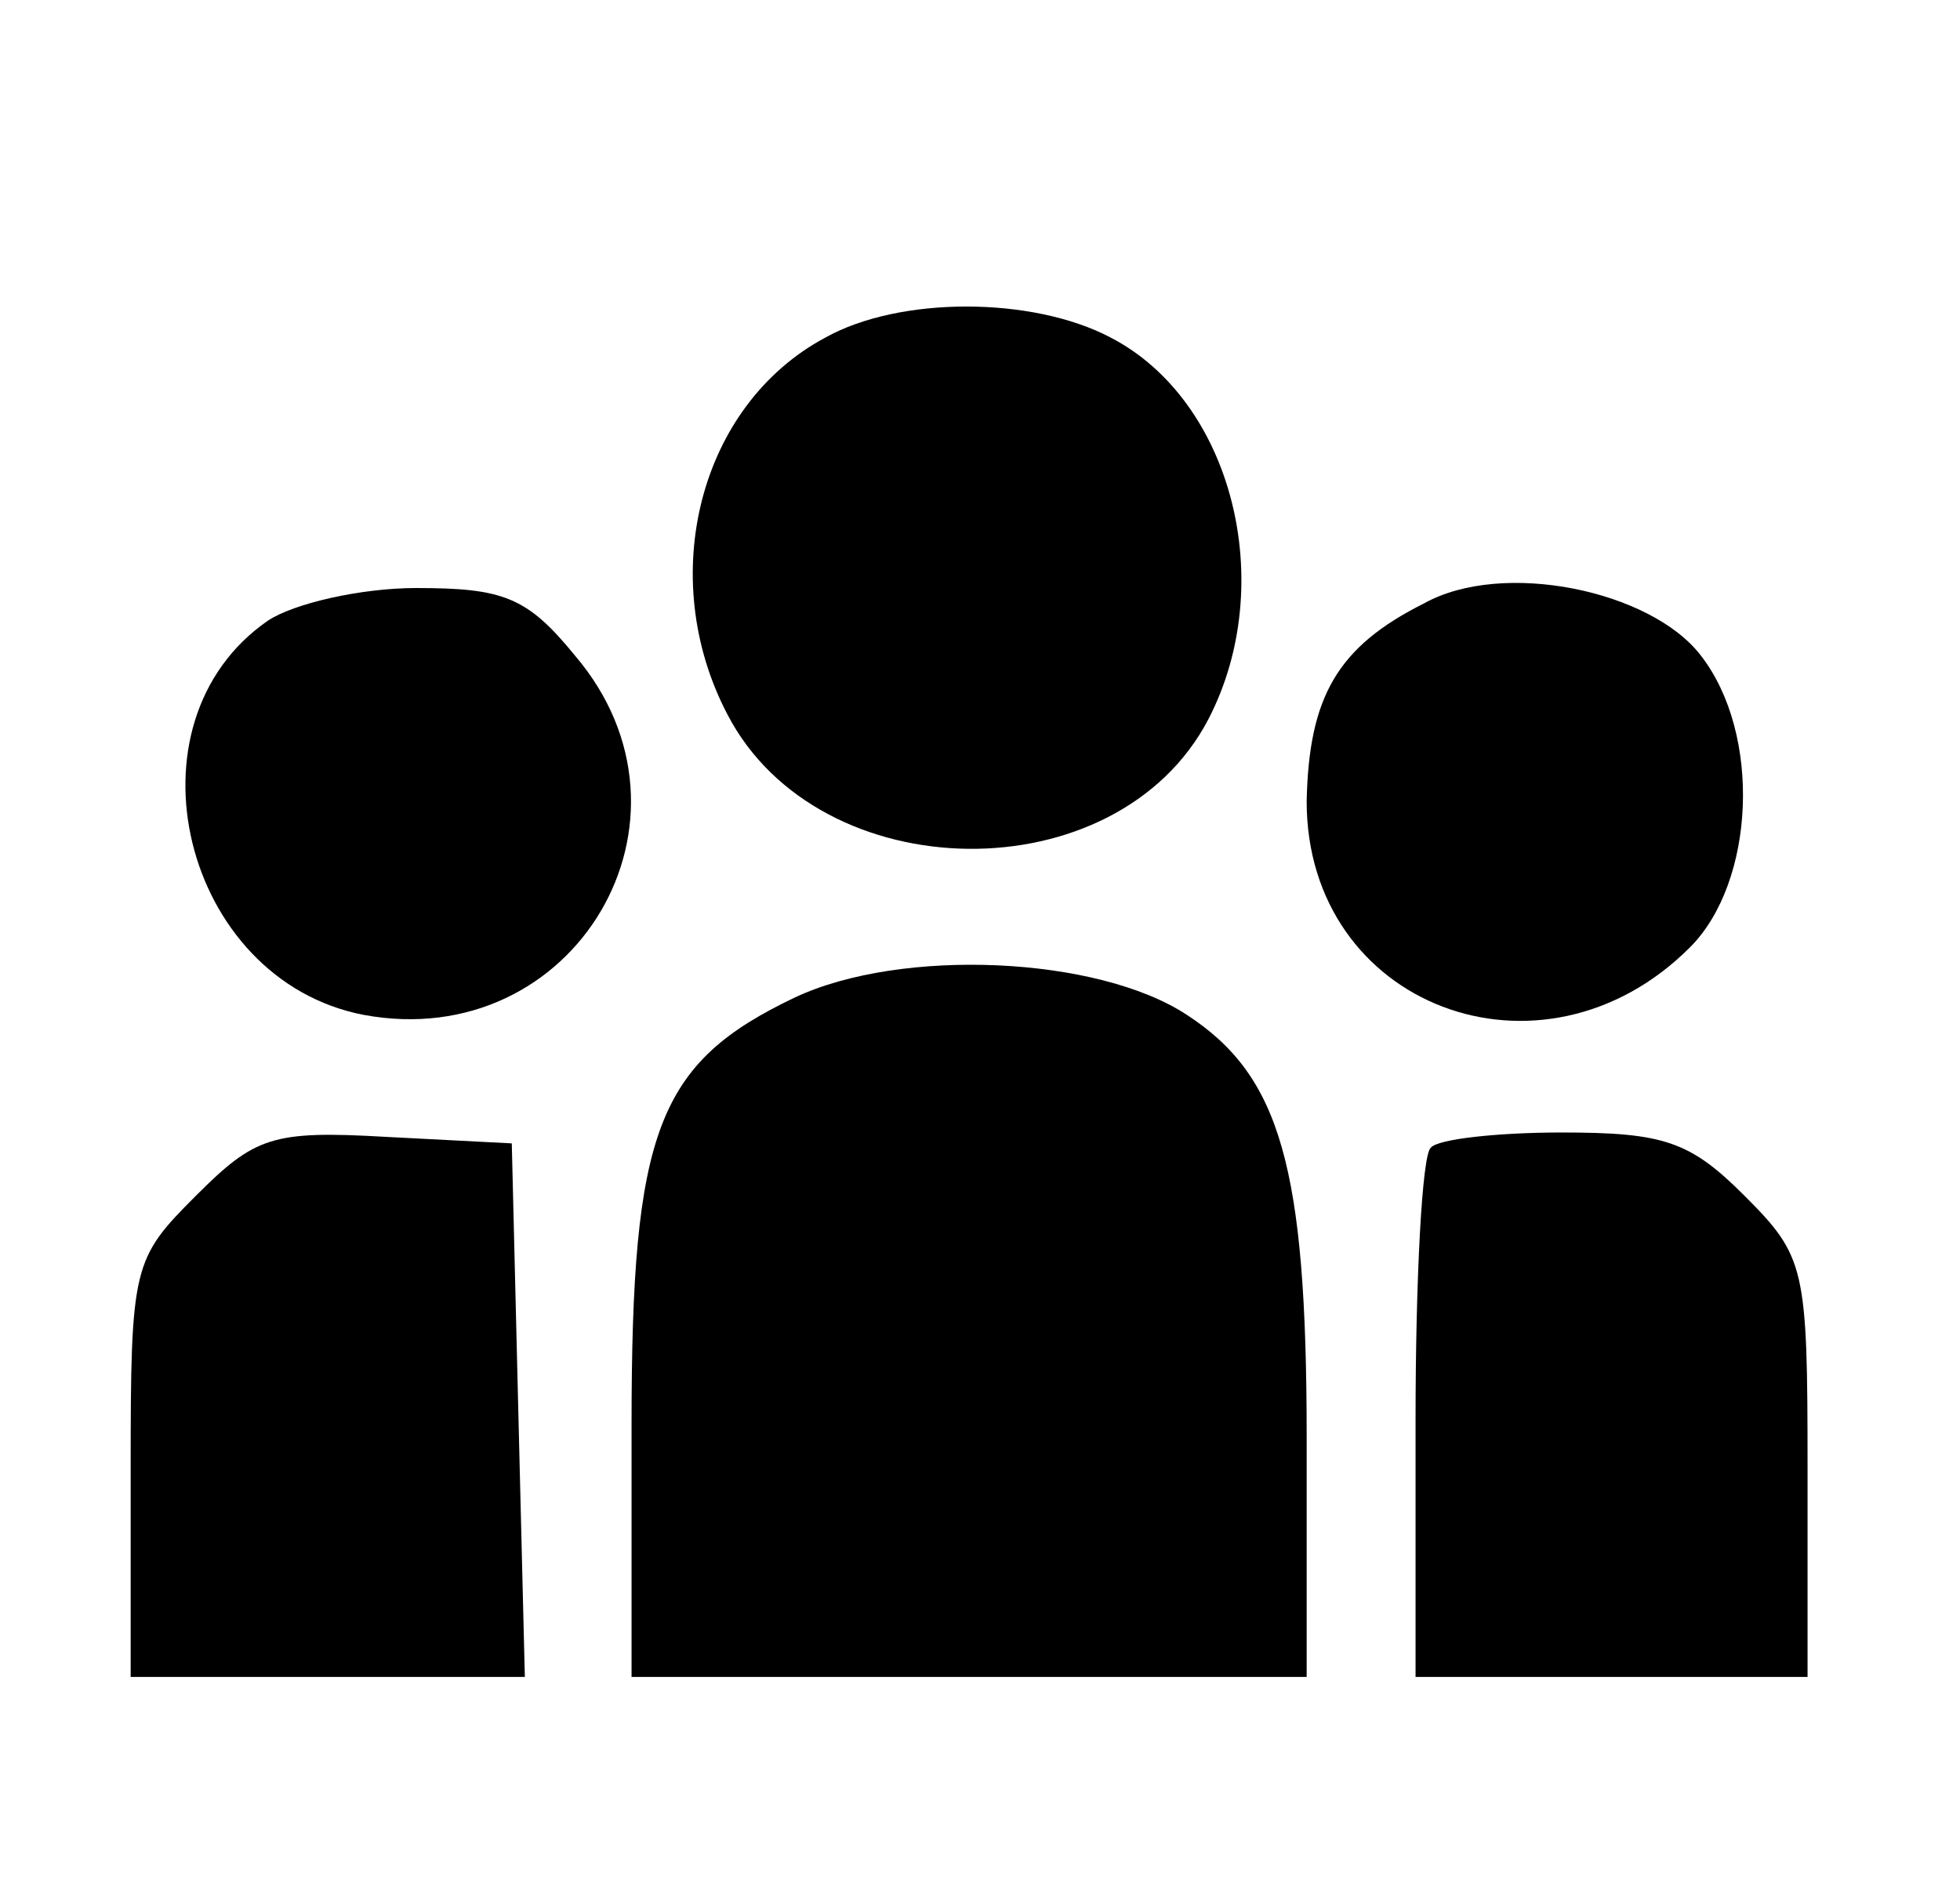
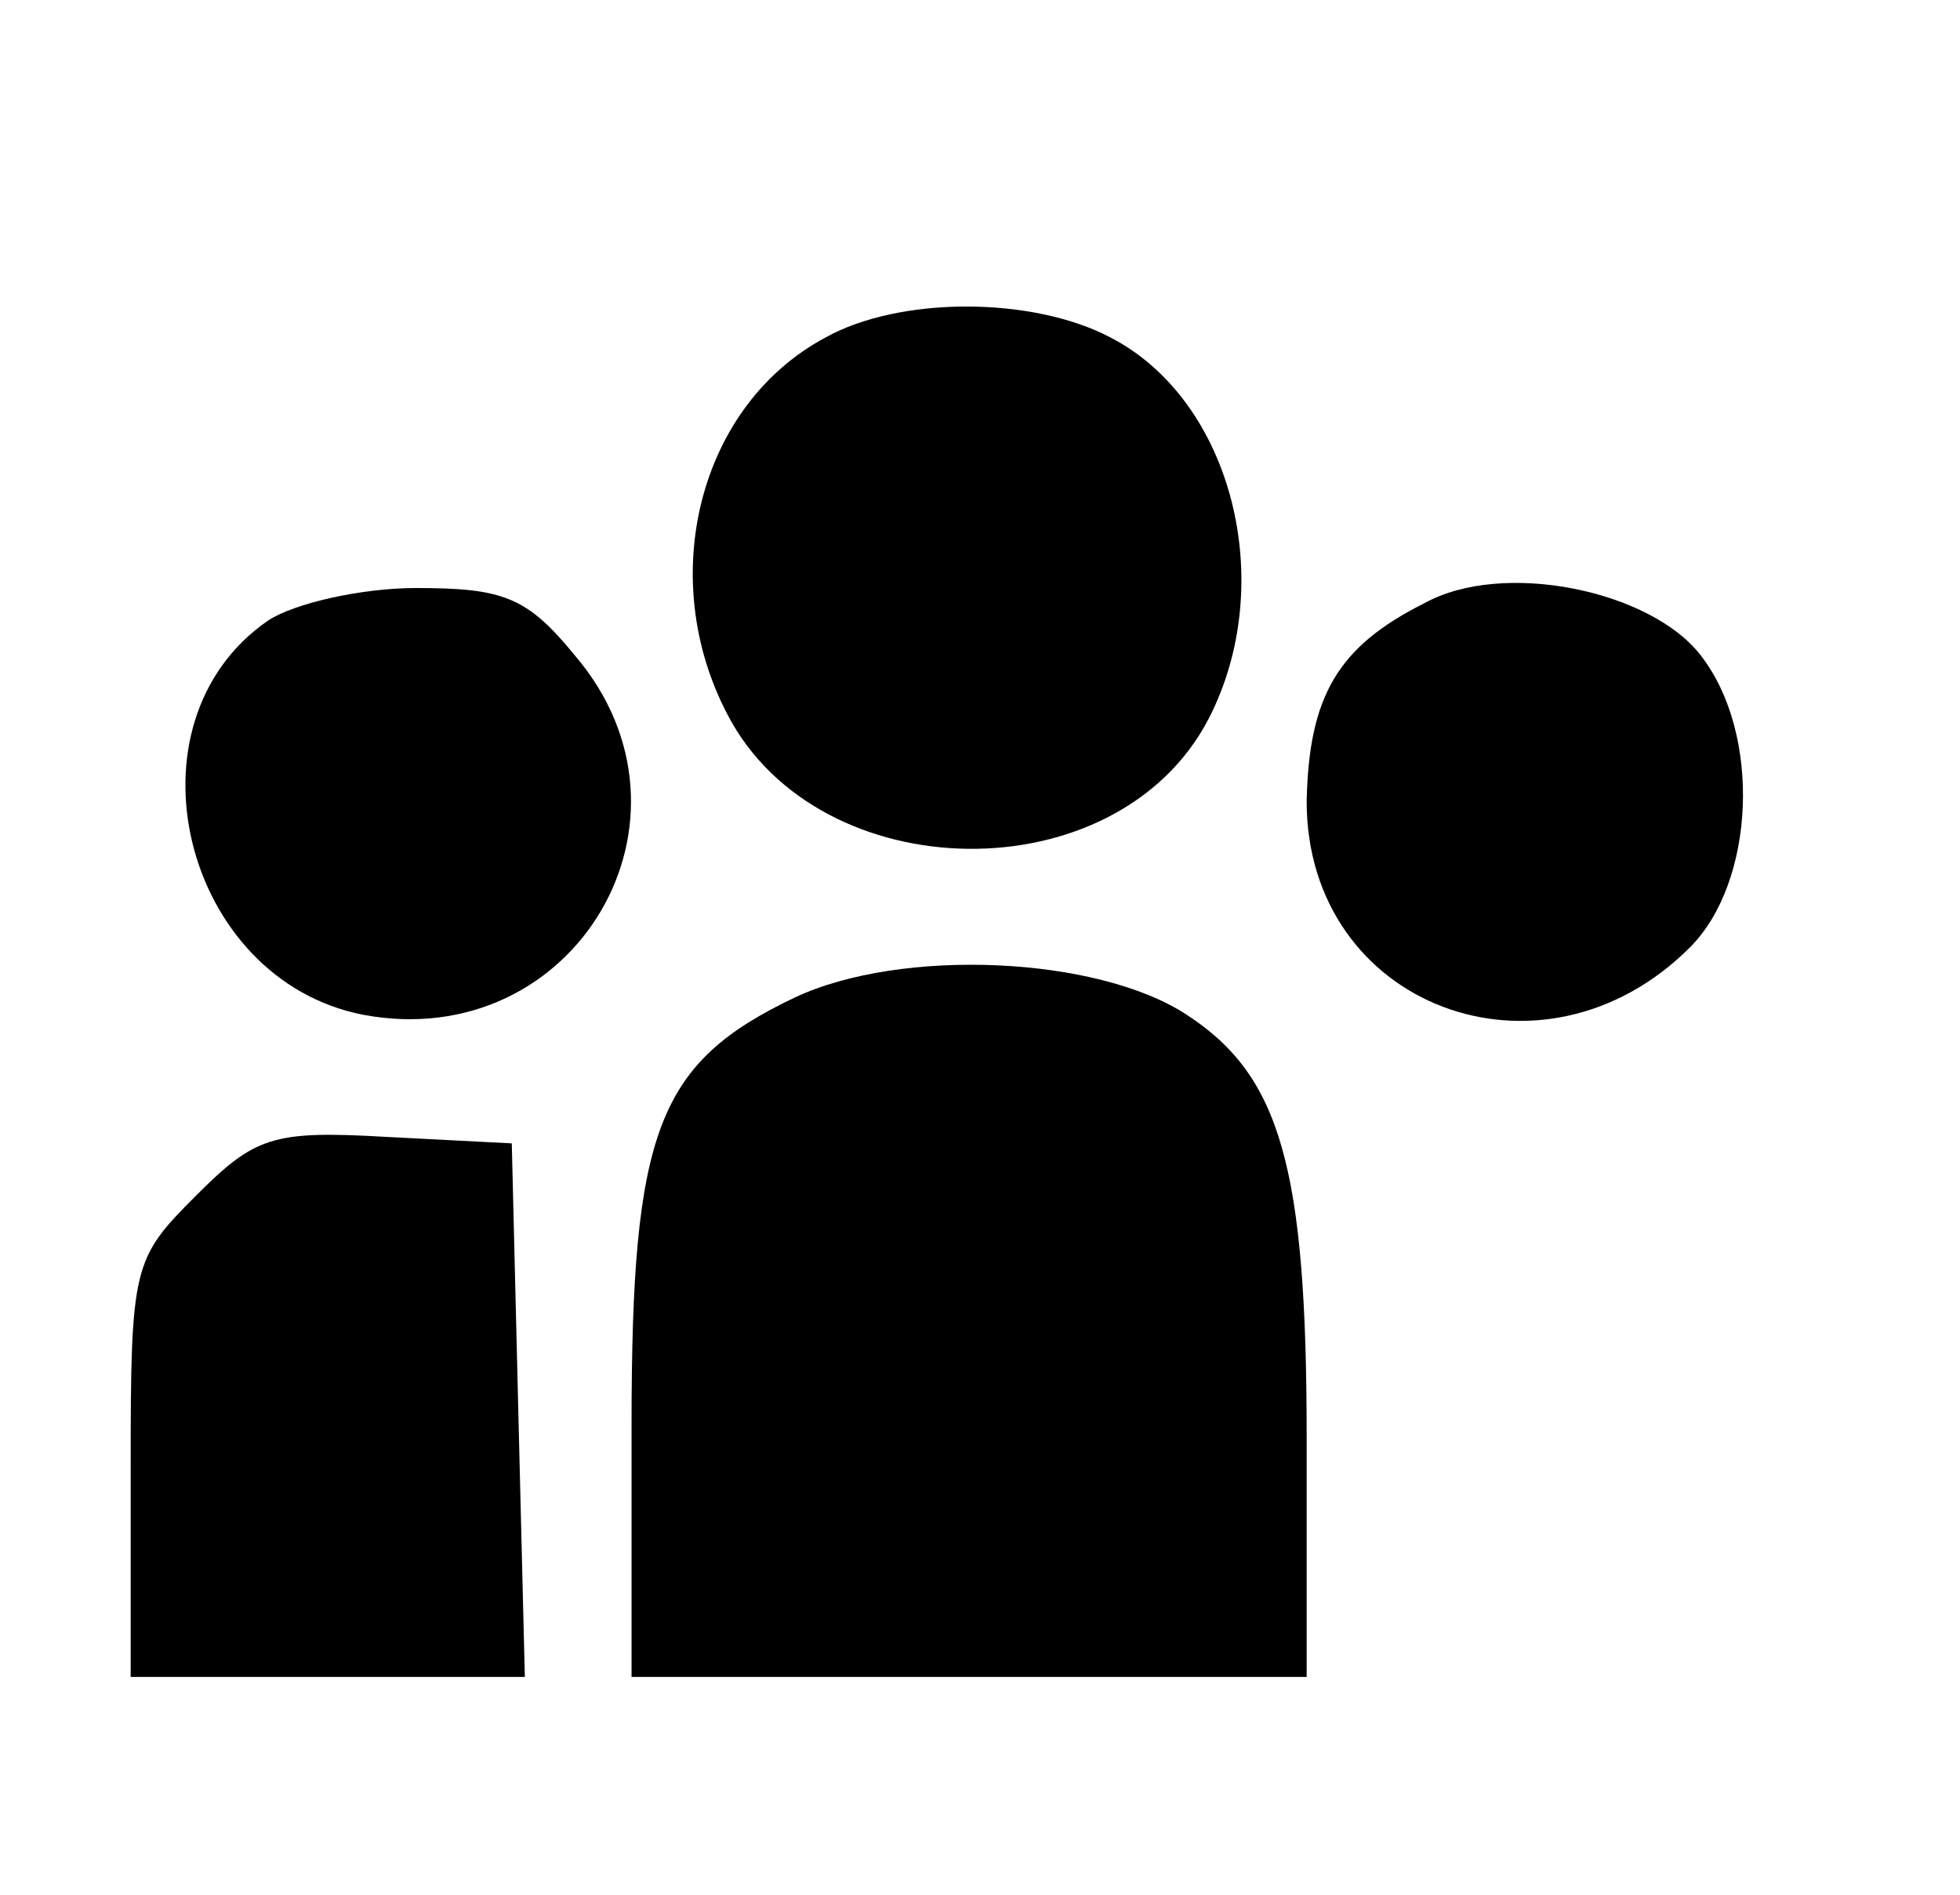
<svg xmlns="http://www.w3.org/2000/svg" version="1.0" width="90pt" height="87pt" viewBox="0 0 90 87" preserveAspectRatio="xMidYMid meet">
  <g transform="translate(0,87) scale(0.1,-0.1)" fill="#000000" stroke="none">
    <path d="M379 715 c-58 -31 -78 -110 -45 -173 42 -81 179 -83 221 -2 32 62 11 146 -45 175 -36 19 -97 19 -131 0z" />
    <path d="M654 593 c-40 -20 -53 -43 -54 -91 0 -94 108 -135 176 -67 30 30 33 98 5 134 -23 30 -91 44 -127 24z" />
    <path d="M123 585 c-68 -47 -39 -165 44 -181 97 -18 161 90 97 165 -22 27 -33 31 -73 31 -25 0 -56 -7 -68 -15z" />
    <path d="M365 412 c-63 -30 -75 -61 -75 -196 l0 -116 155 0 155 0 0 110 c0 124 -12 166 -55 194 -41 27 -131 31 -180 8z" />
    <path d="M90 321 c-29 -29 -30 -32 -30 -125 l0 -96 90 0 91 0 -3 122 -3 123 -58 3 c-52 3 -60 0 -87 -27z" />
-     <path d="M657 343 c-4 -3 -7 -60 -7 -125 l0 -118 90 0 90 0 0 96 c0 92 -1 97 -29 125 -25 25 -37 29 -84 29 -29 0 -57 -3 -60 -7z" />
  </g>
</svg>